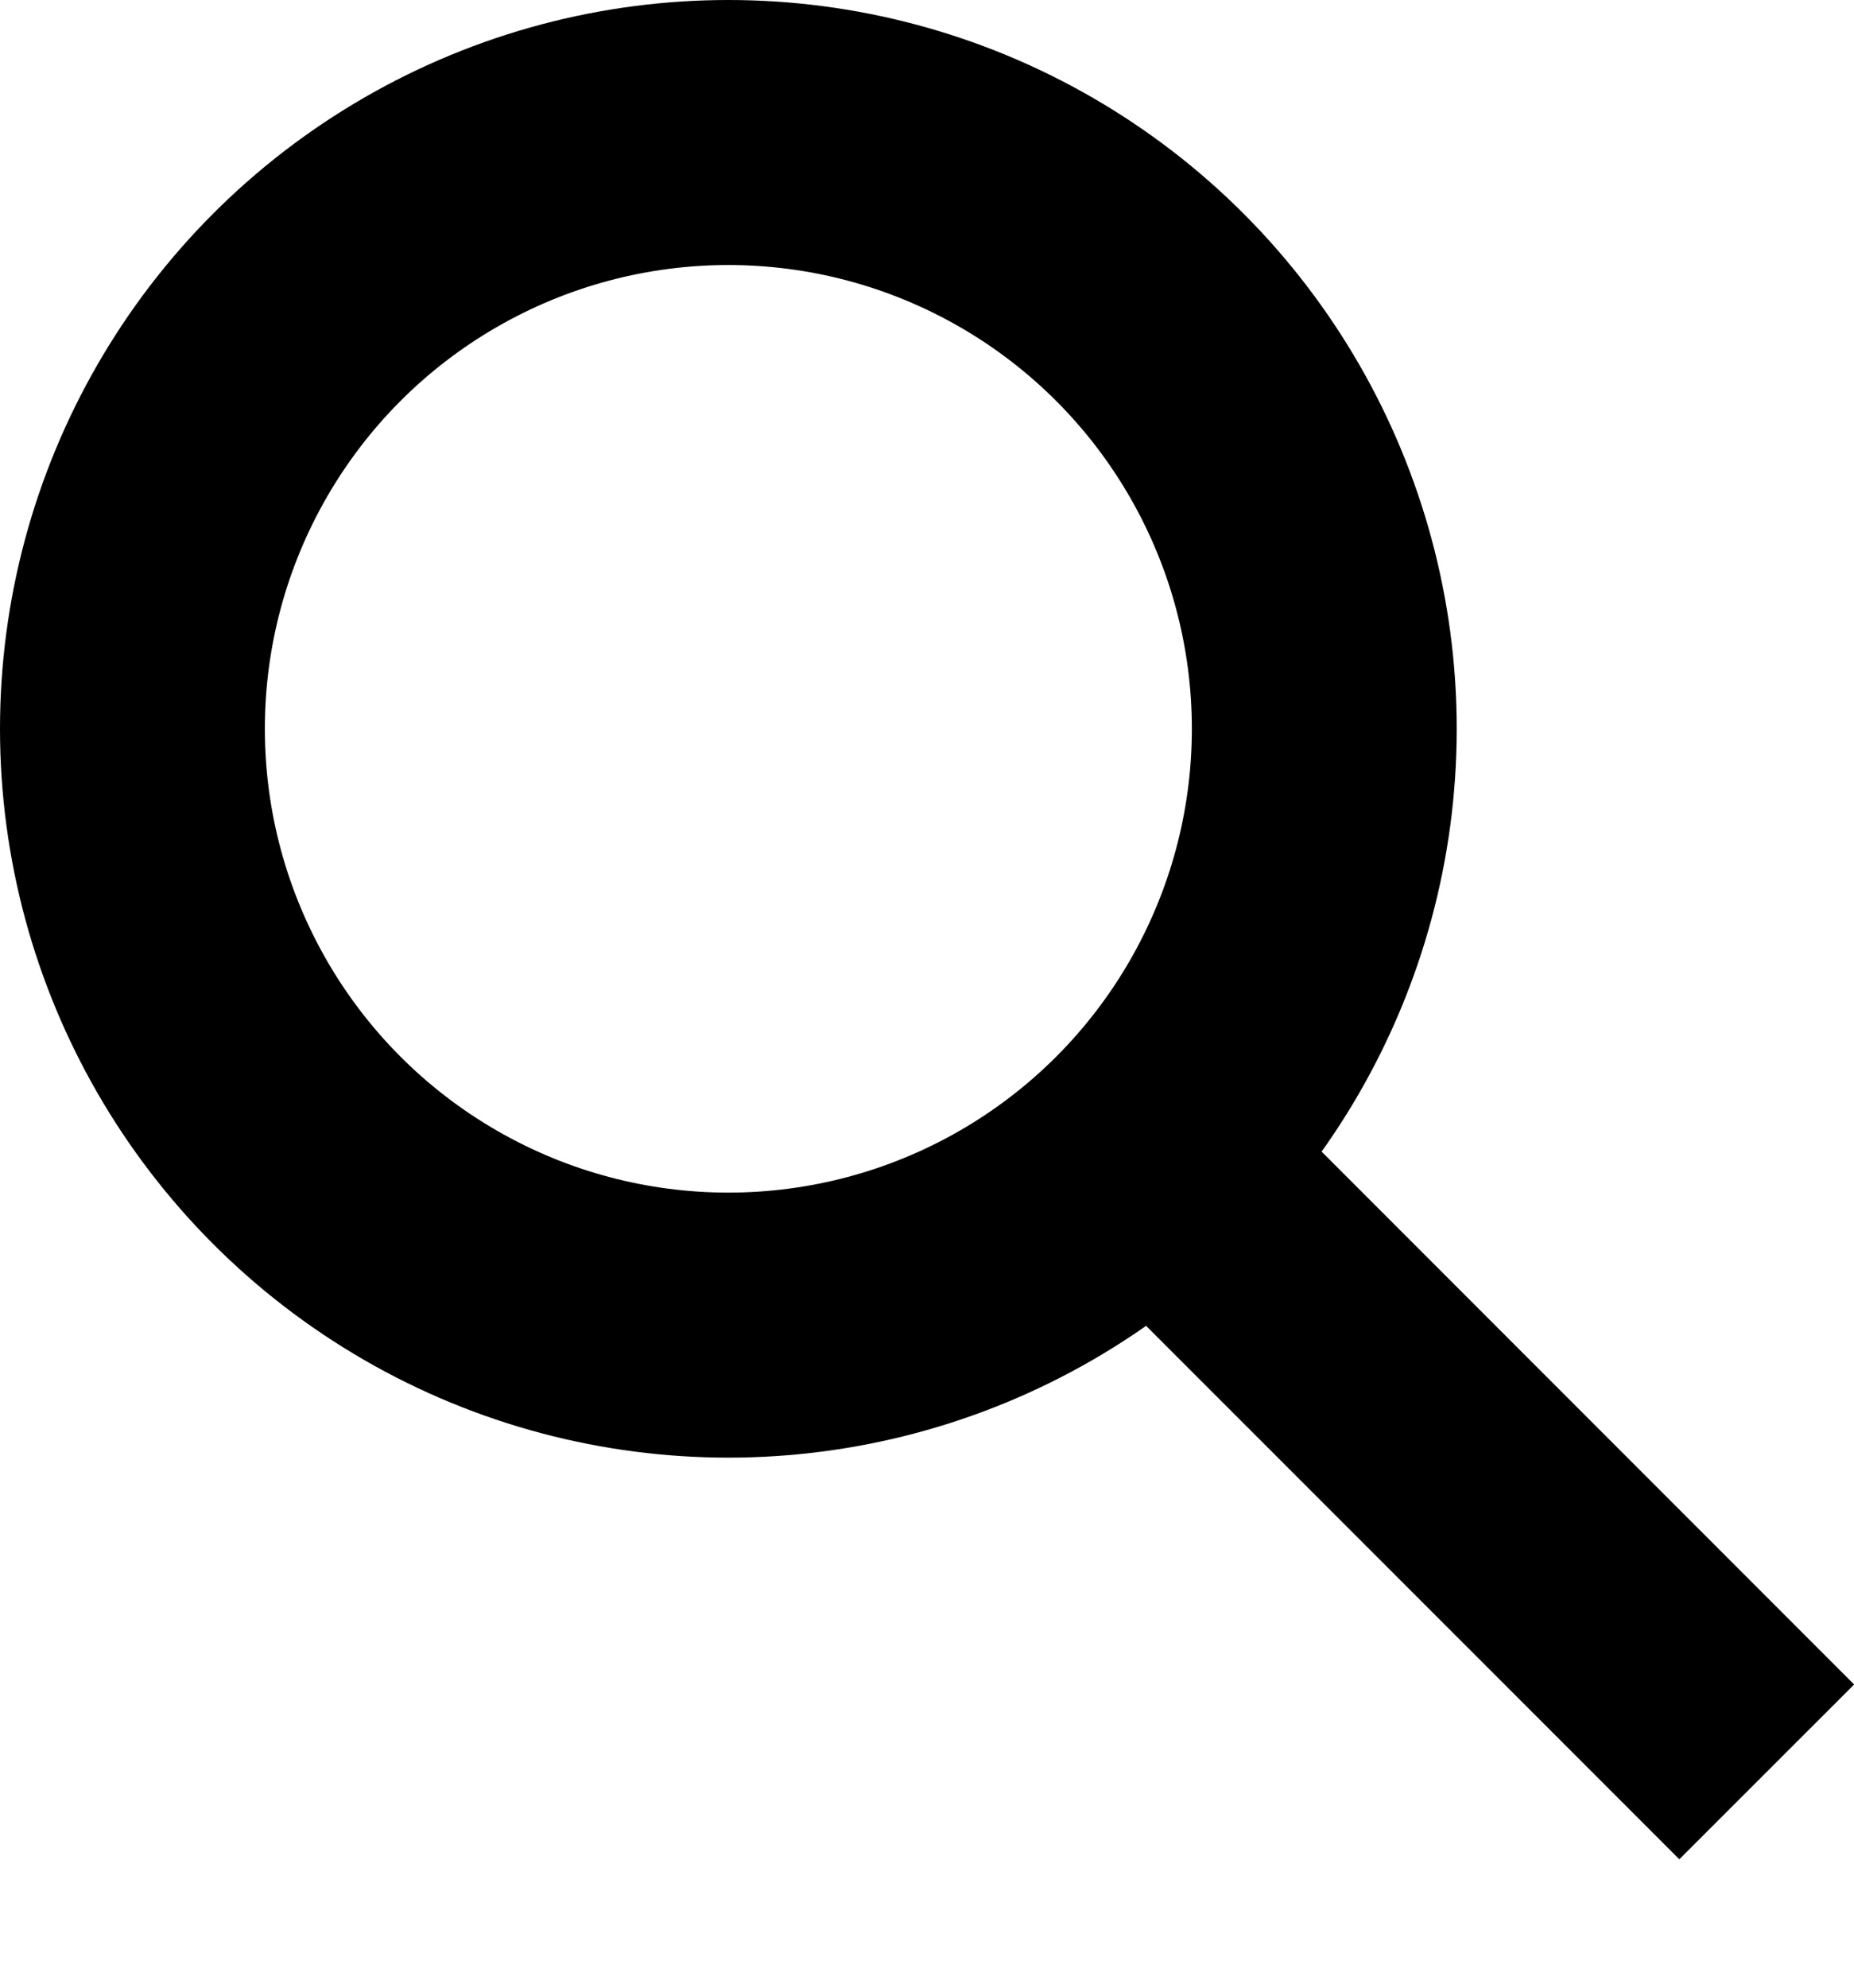
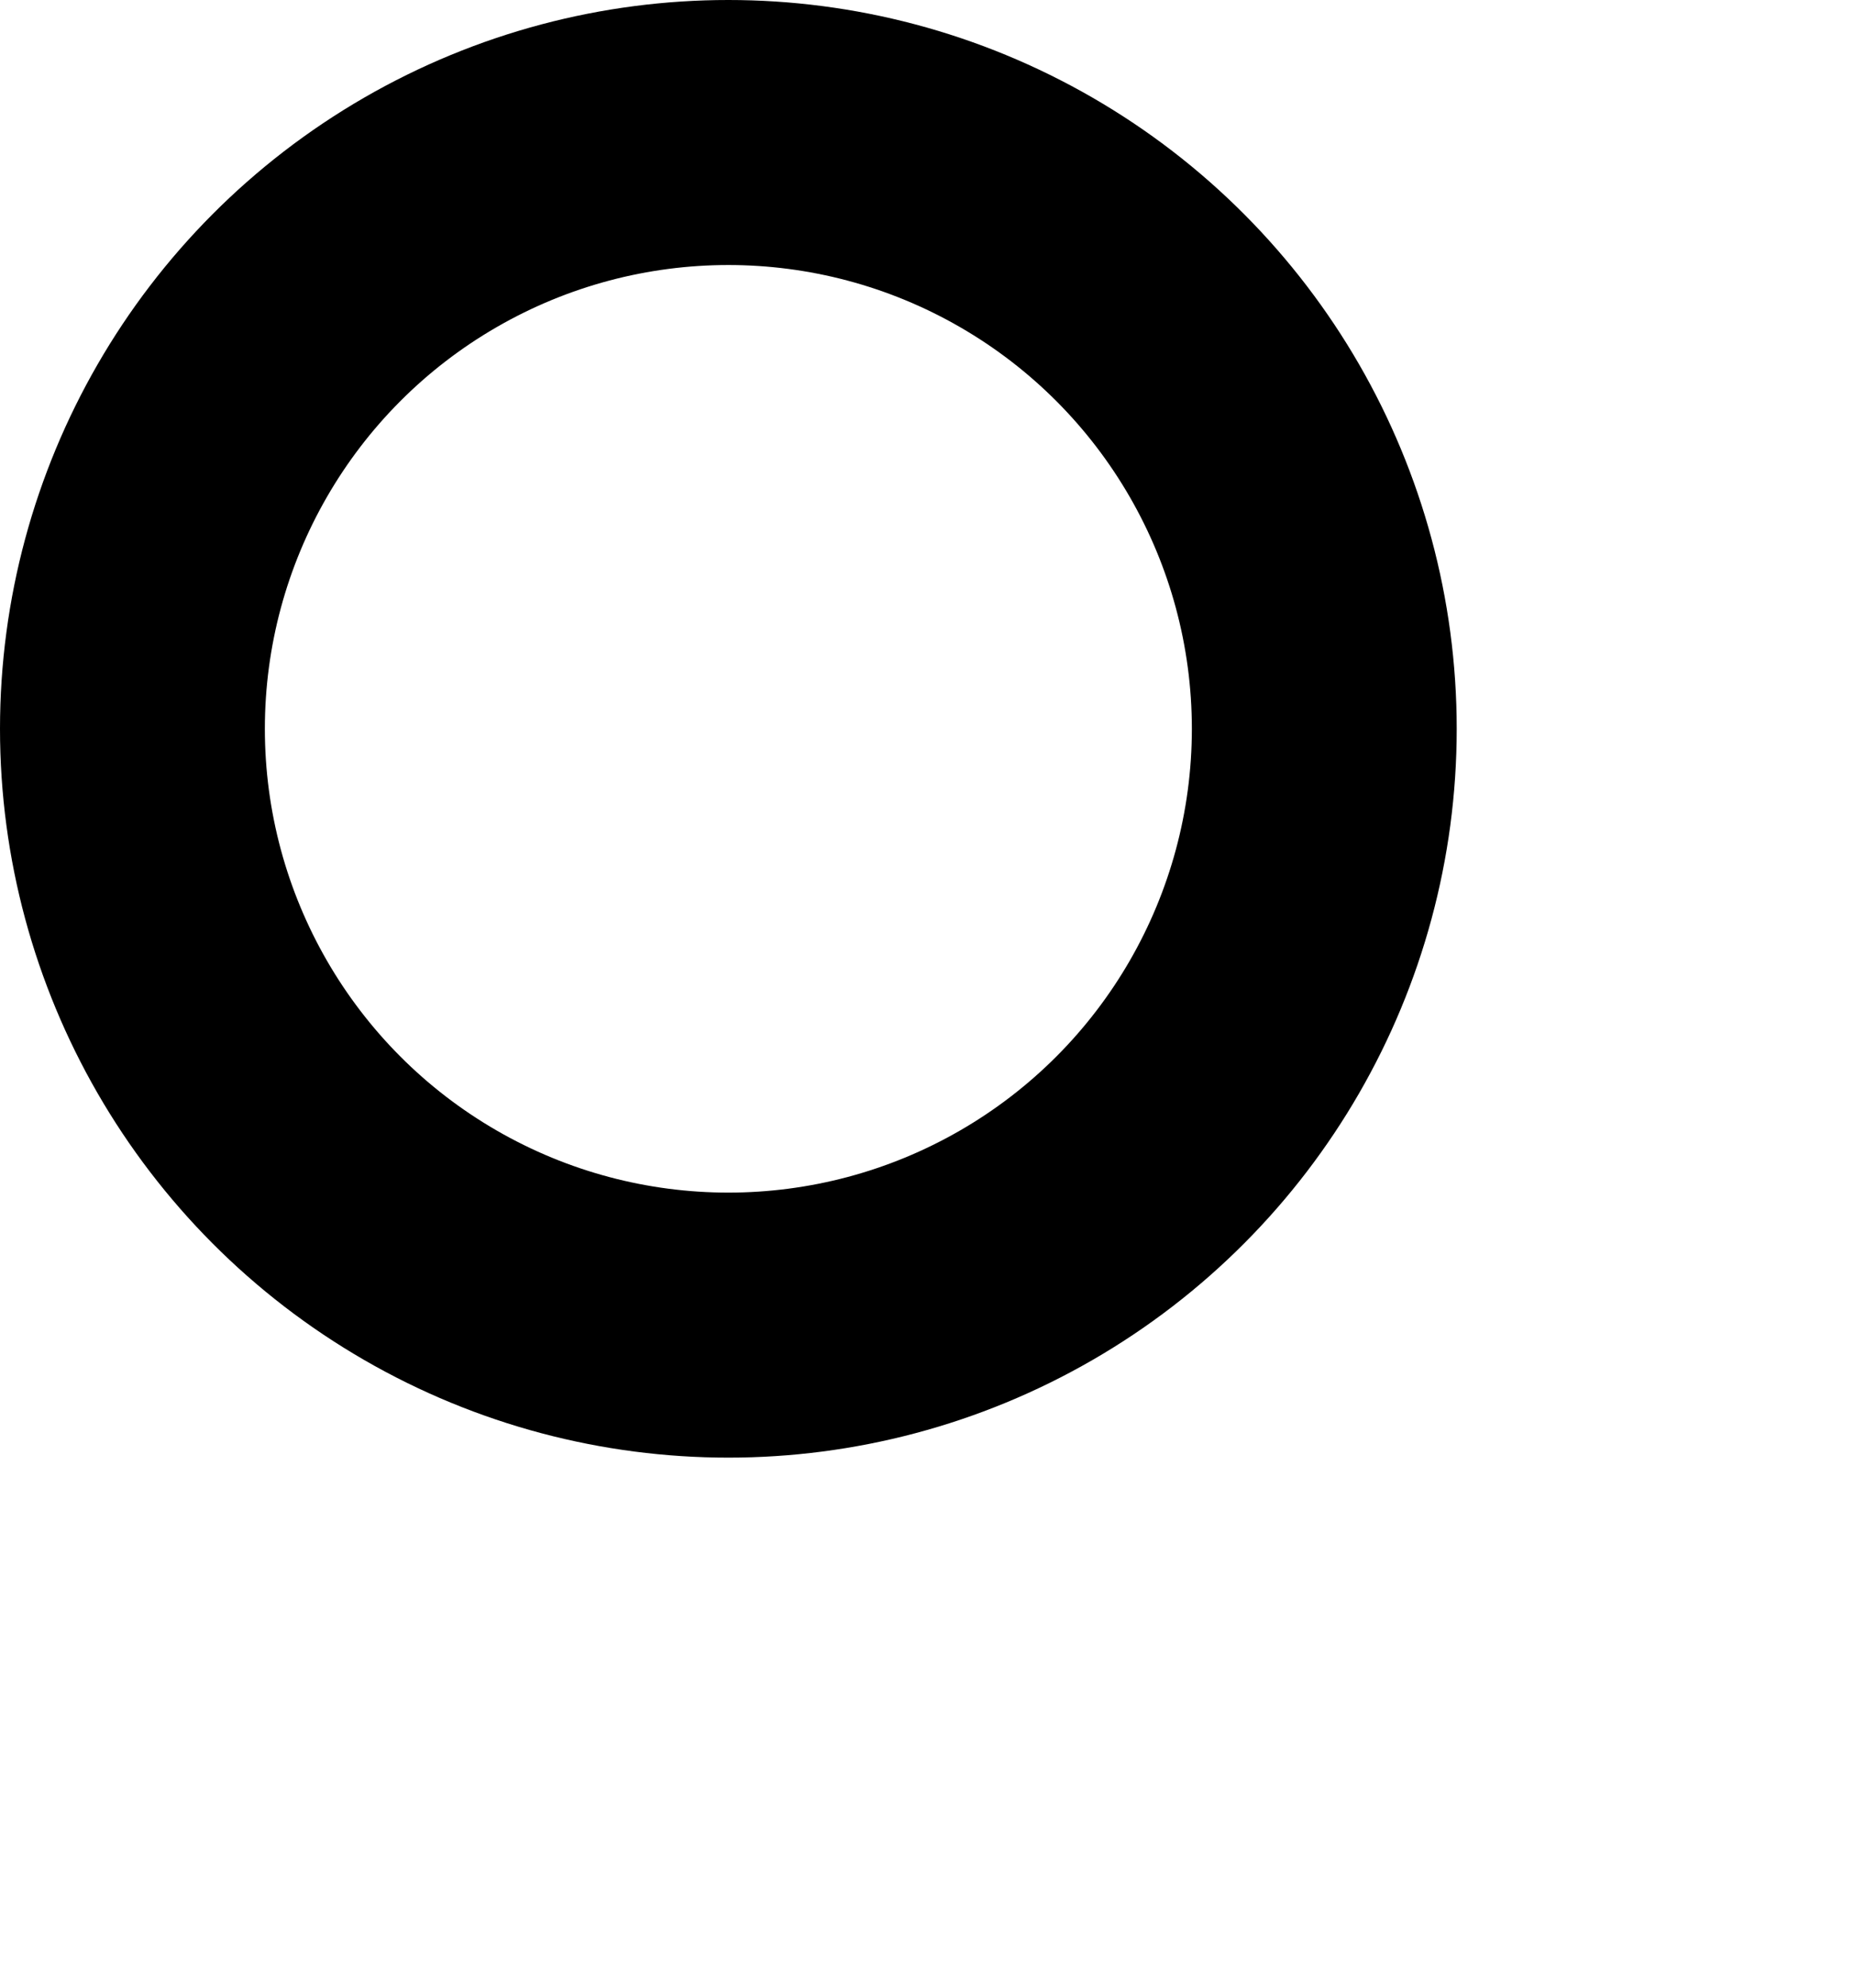
<svg xmlns="http://www.w3.org/2000/svg" width="14" height="15" viewBox="0 0 14 15" fill="none">
  <g id="Group 719">
    <circle id="Ellipse 78" cx="5.5" cy="5.5" r="4.5" stroke="black" stroke-width="2" />
-     <path id="Rectangle 233" d="M9.49 8.201L14.001 12.712L12.681 14.031L8.17 9.521L9.49 8.201Z" fill="black" />
  </g>
</svg>